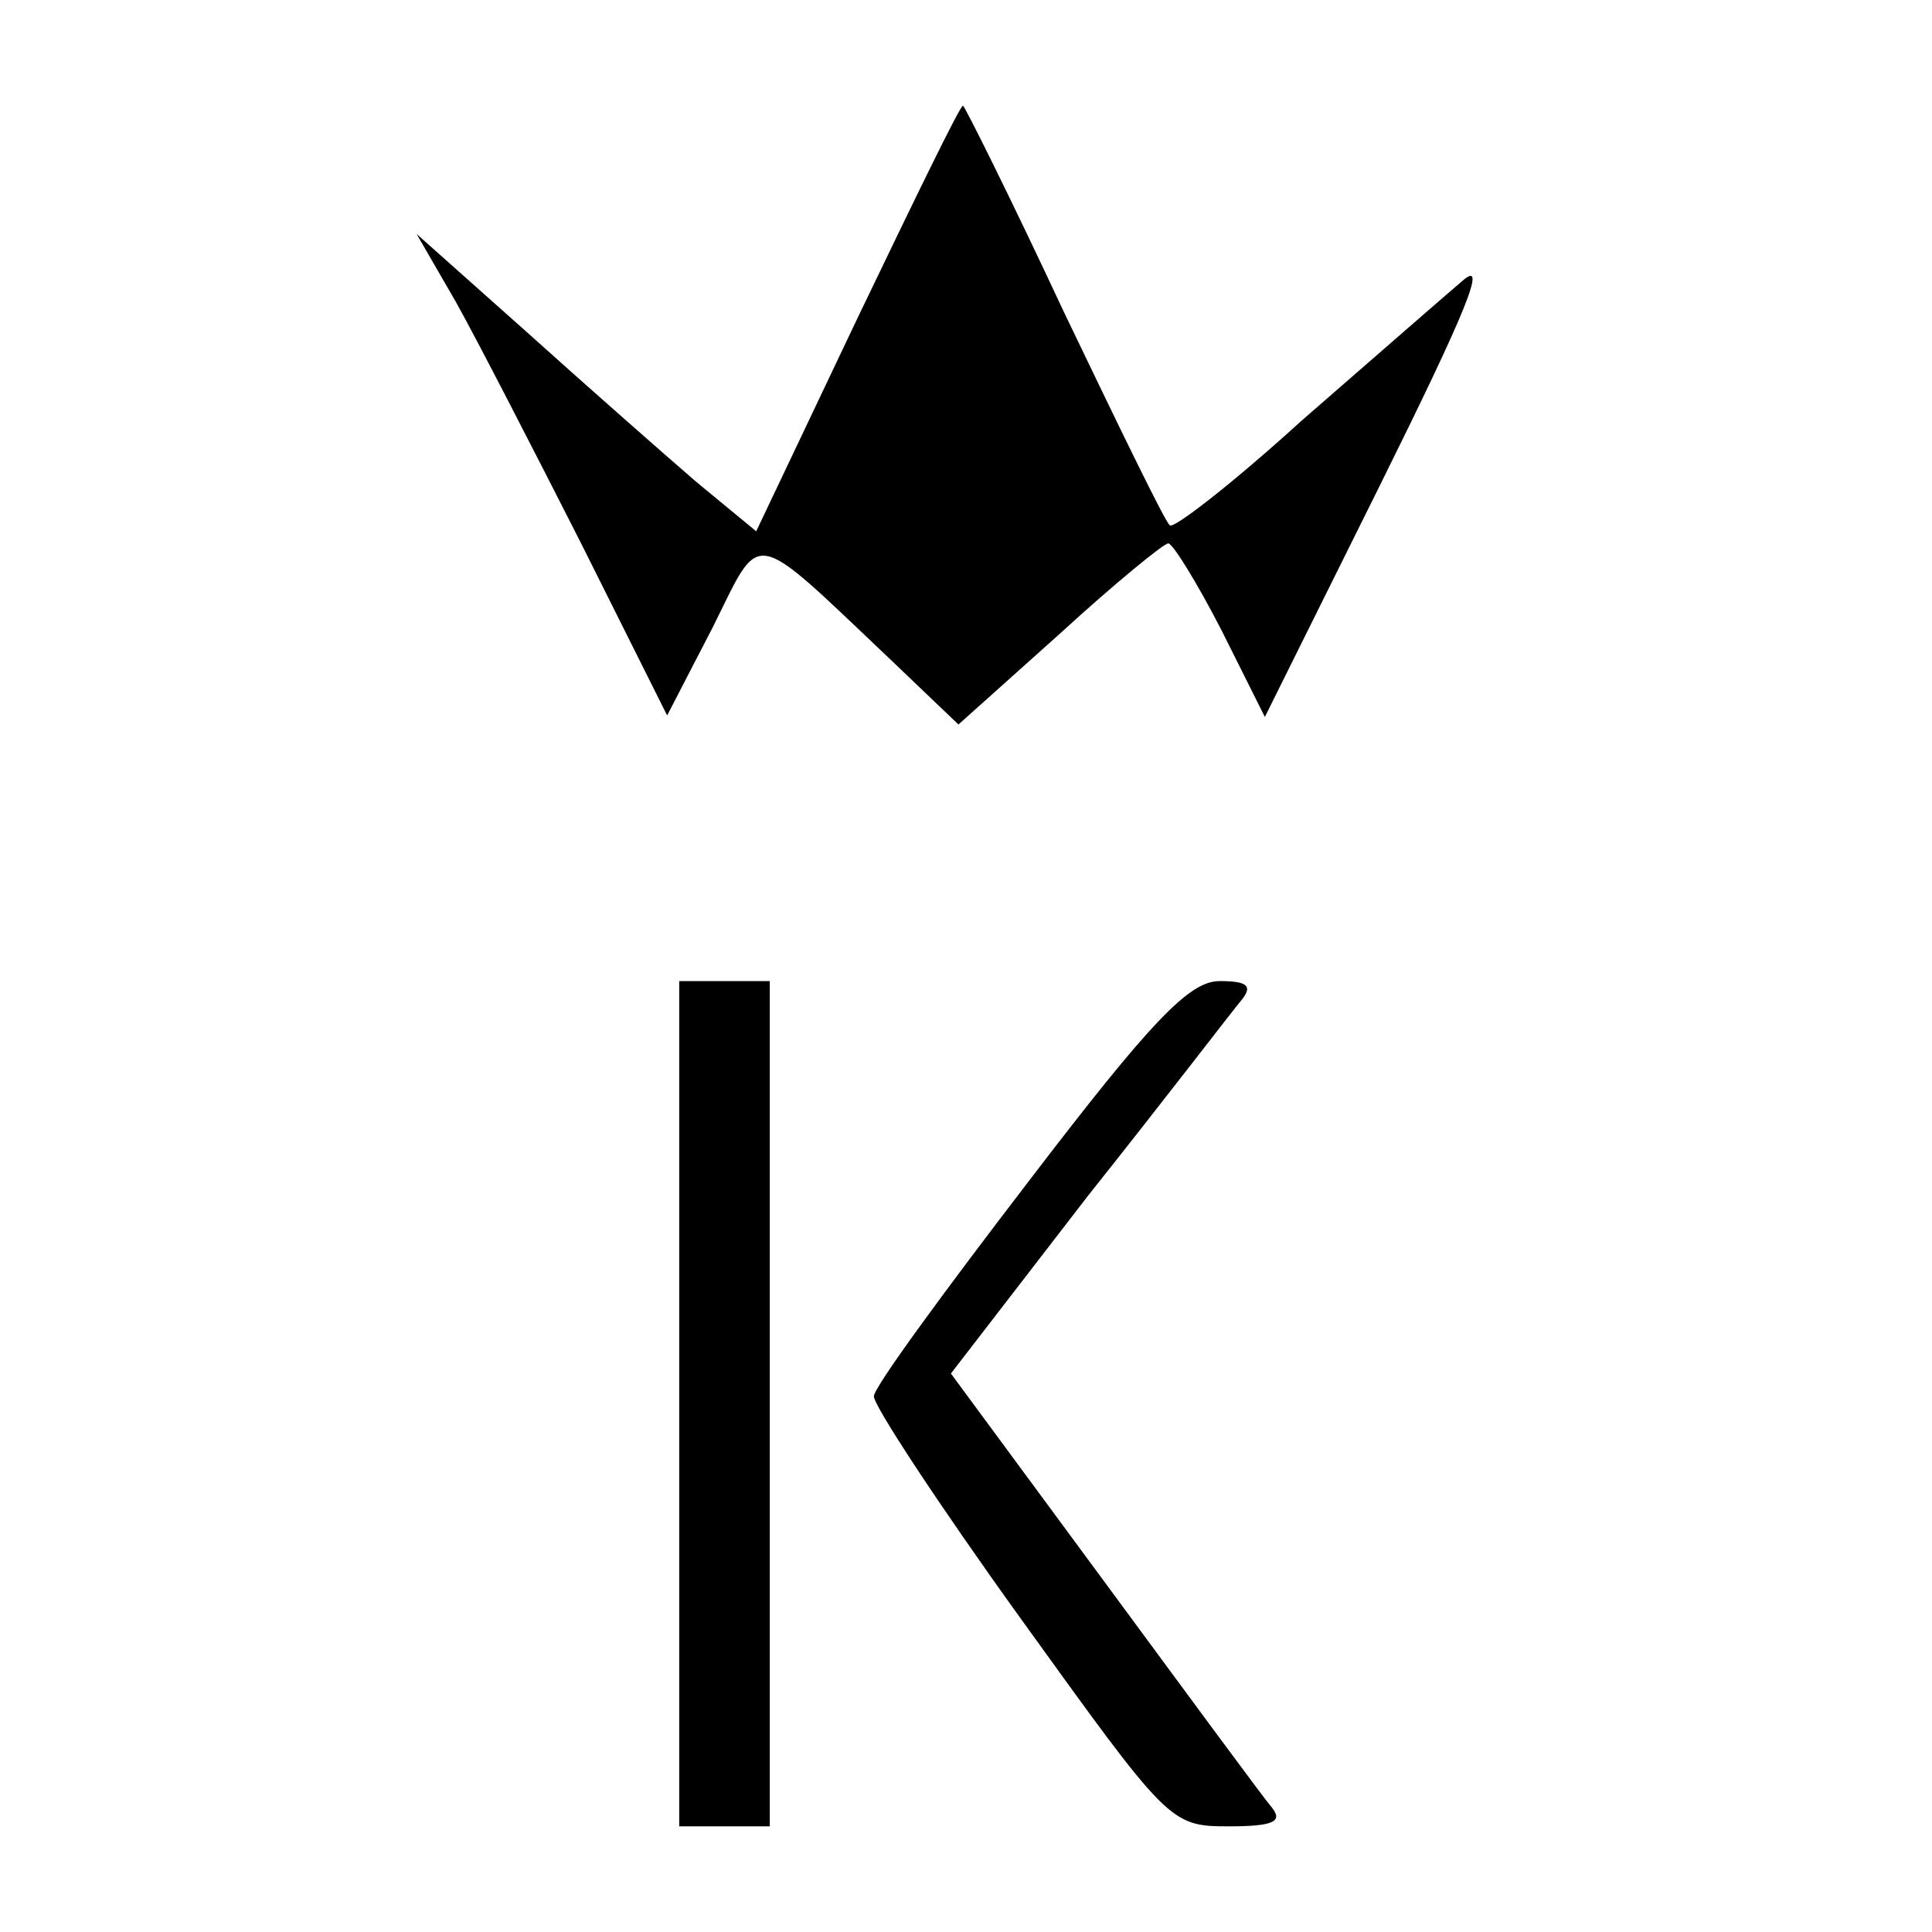
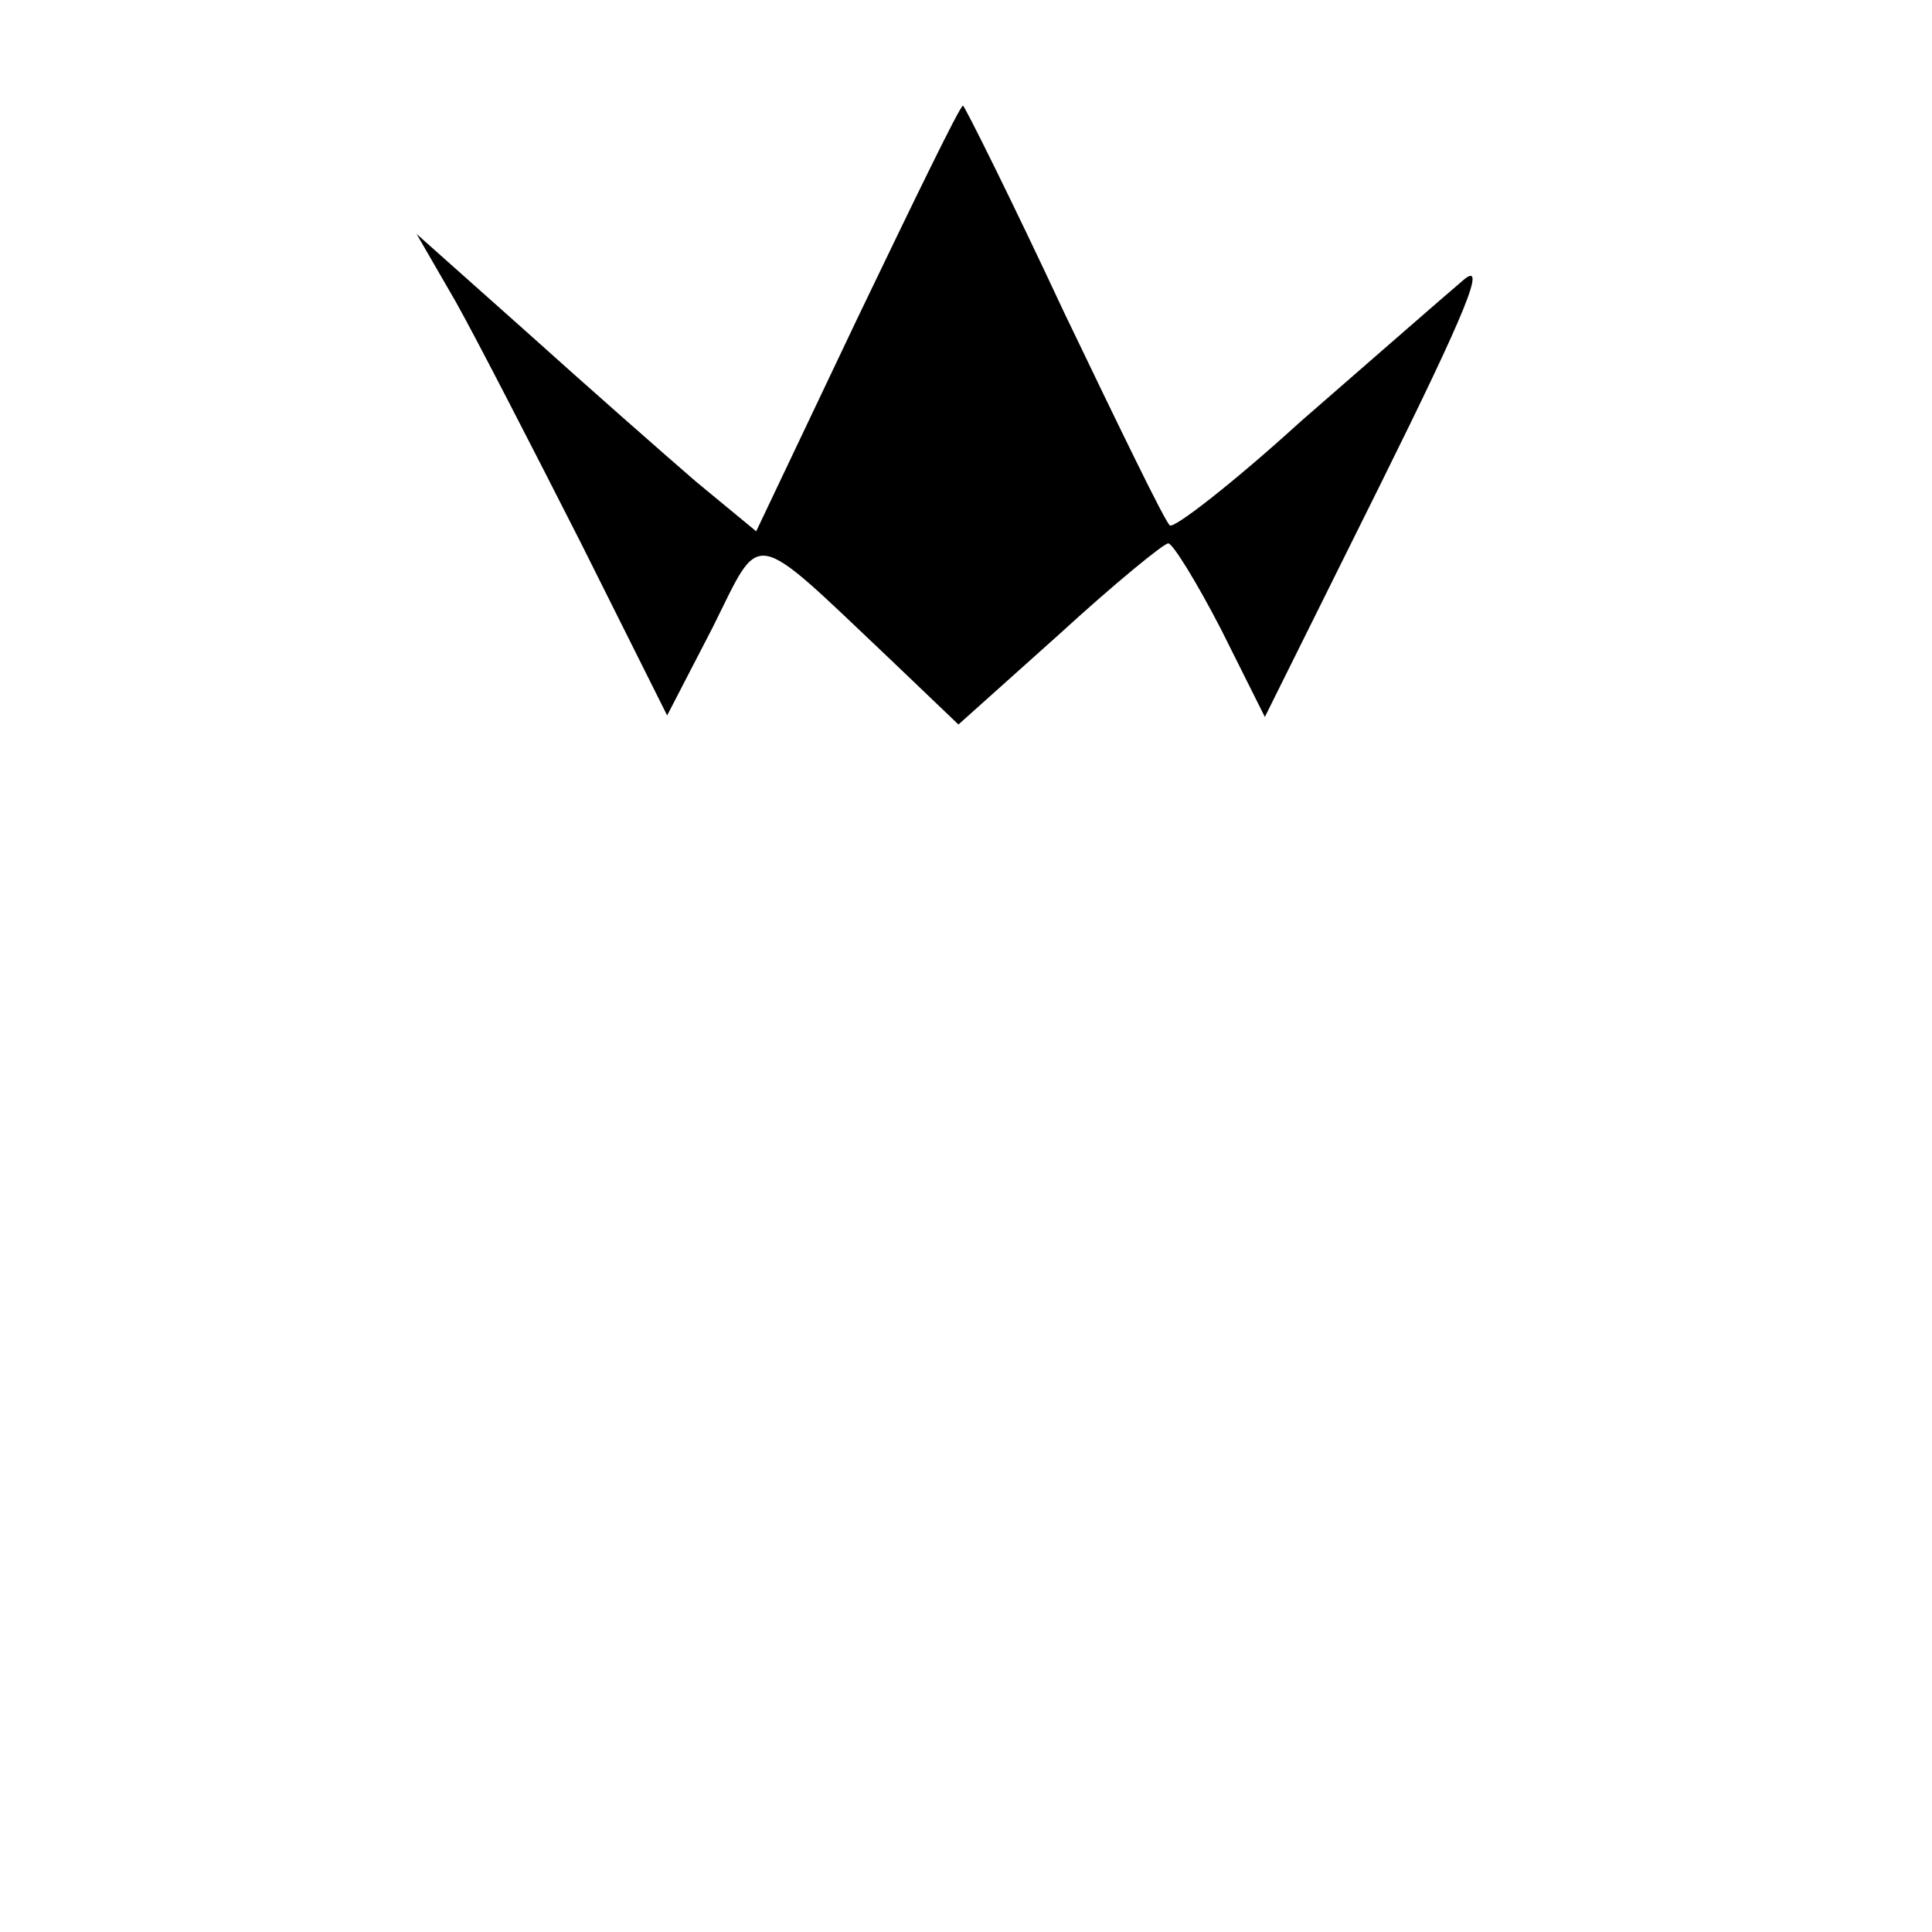
<svg xmlns="http://www.w3.org/2000/svg" version="1.0" width="128pt" height="128pt" viewBox="0 0 128 128" preserveAspectRatio="xMidYMid meet">
  <g transform="translate(0,128) scale(0.1,-0.1)" fill="#000000" stroke="none">
    <path d="M568 1069 l-67 -141 -40 33 c-22 19 -72 63 -112 99 l-73 65 26 -45 c14 -25 51 -97 83 -160 l57 -114 30 58 c33 66 24 68 118 -21 l45 -43 67 60 c36 33 69 60 72 60 3 0 19 -26 35 -57 l29 -58 77 155 c56 113 71 149 54 134 -13 -11 -61 -53 -107 -93 -45 -41 -85 -72 -87 -69 -3 2 -34 66 -70 141 -35 75 -66 137 -67 137 -2 0 -33 -64 -70 -141z" />
-     <path d="M450 350 l0 -280 30 0 30 0 0 280 0 280 -30 0 -30 0 0 -280z" />
-     <path d="M682 498 c-56 -73 -103 -137 -103 -143 -1 -5 43 -72 97 -147 98 -136 99 -138 138 -138 29 0 36 3 29 12 -6 7 -56 75 -112 151 l-101 137 91 118 c51 64 96 123 102 130 7 9 3 12 -15 12 -20 0 -45 -26 -126 -132z" />
  </g>
</svg>